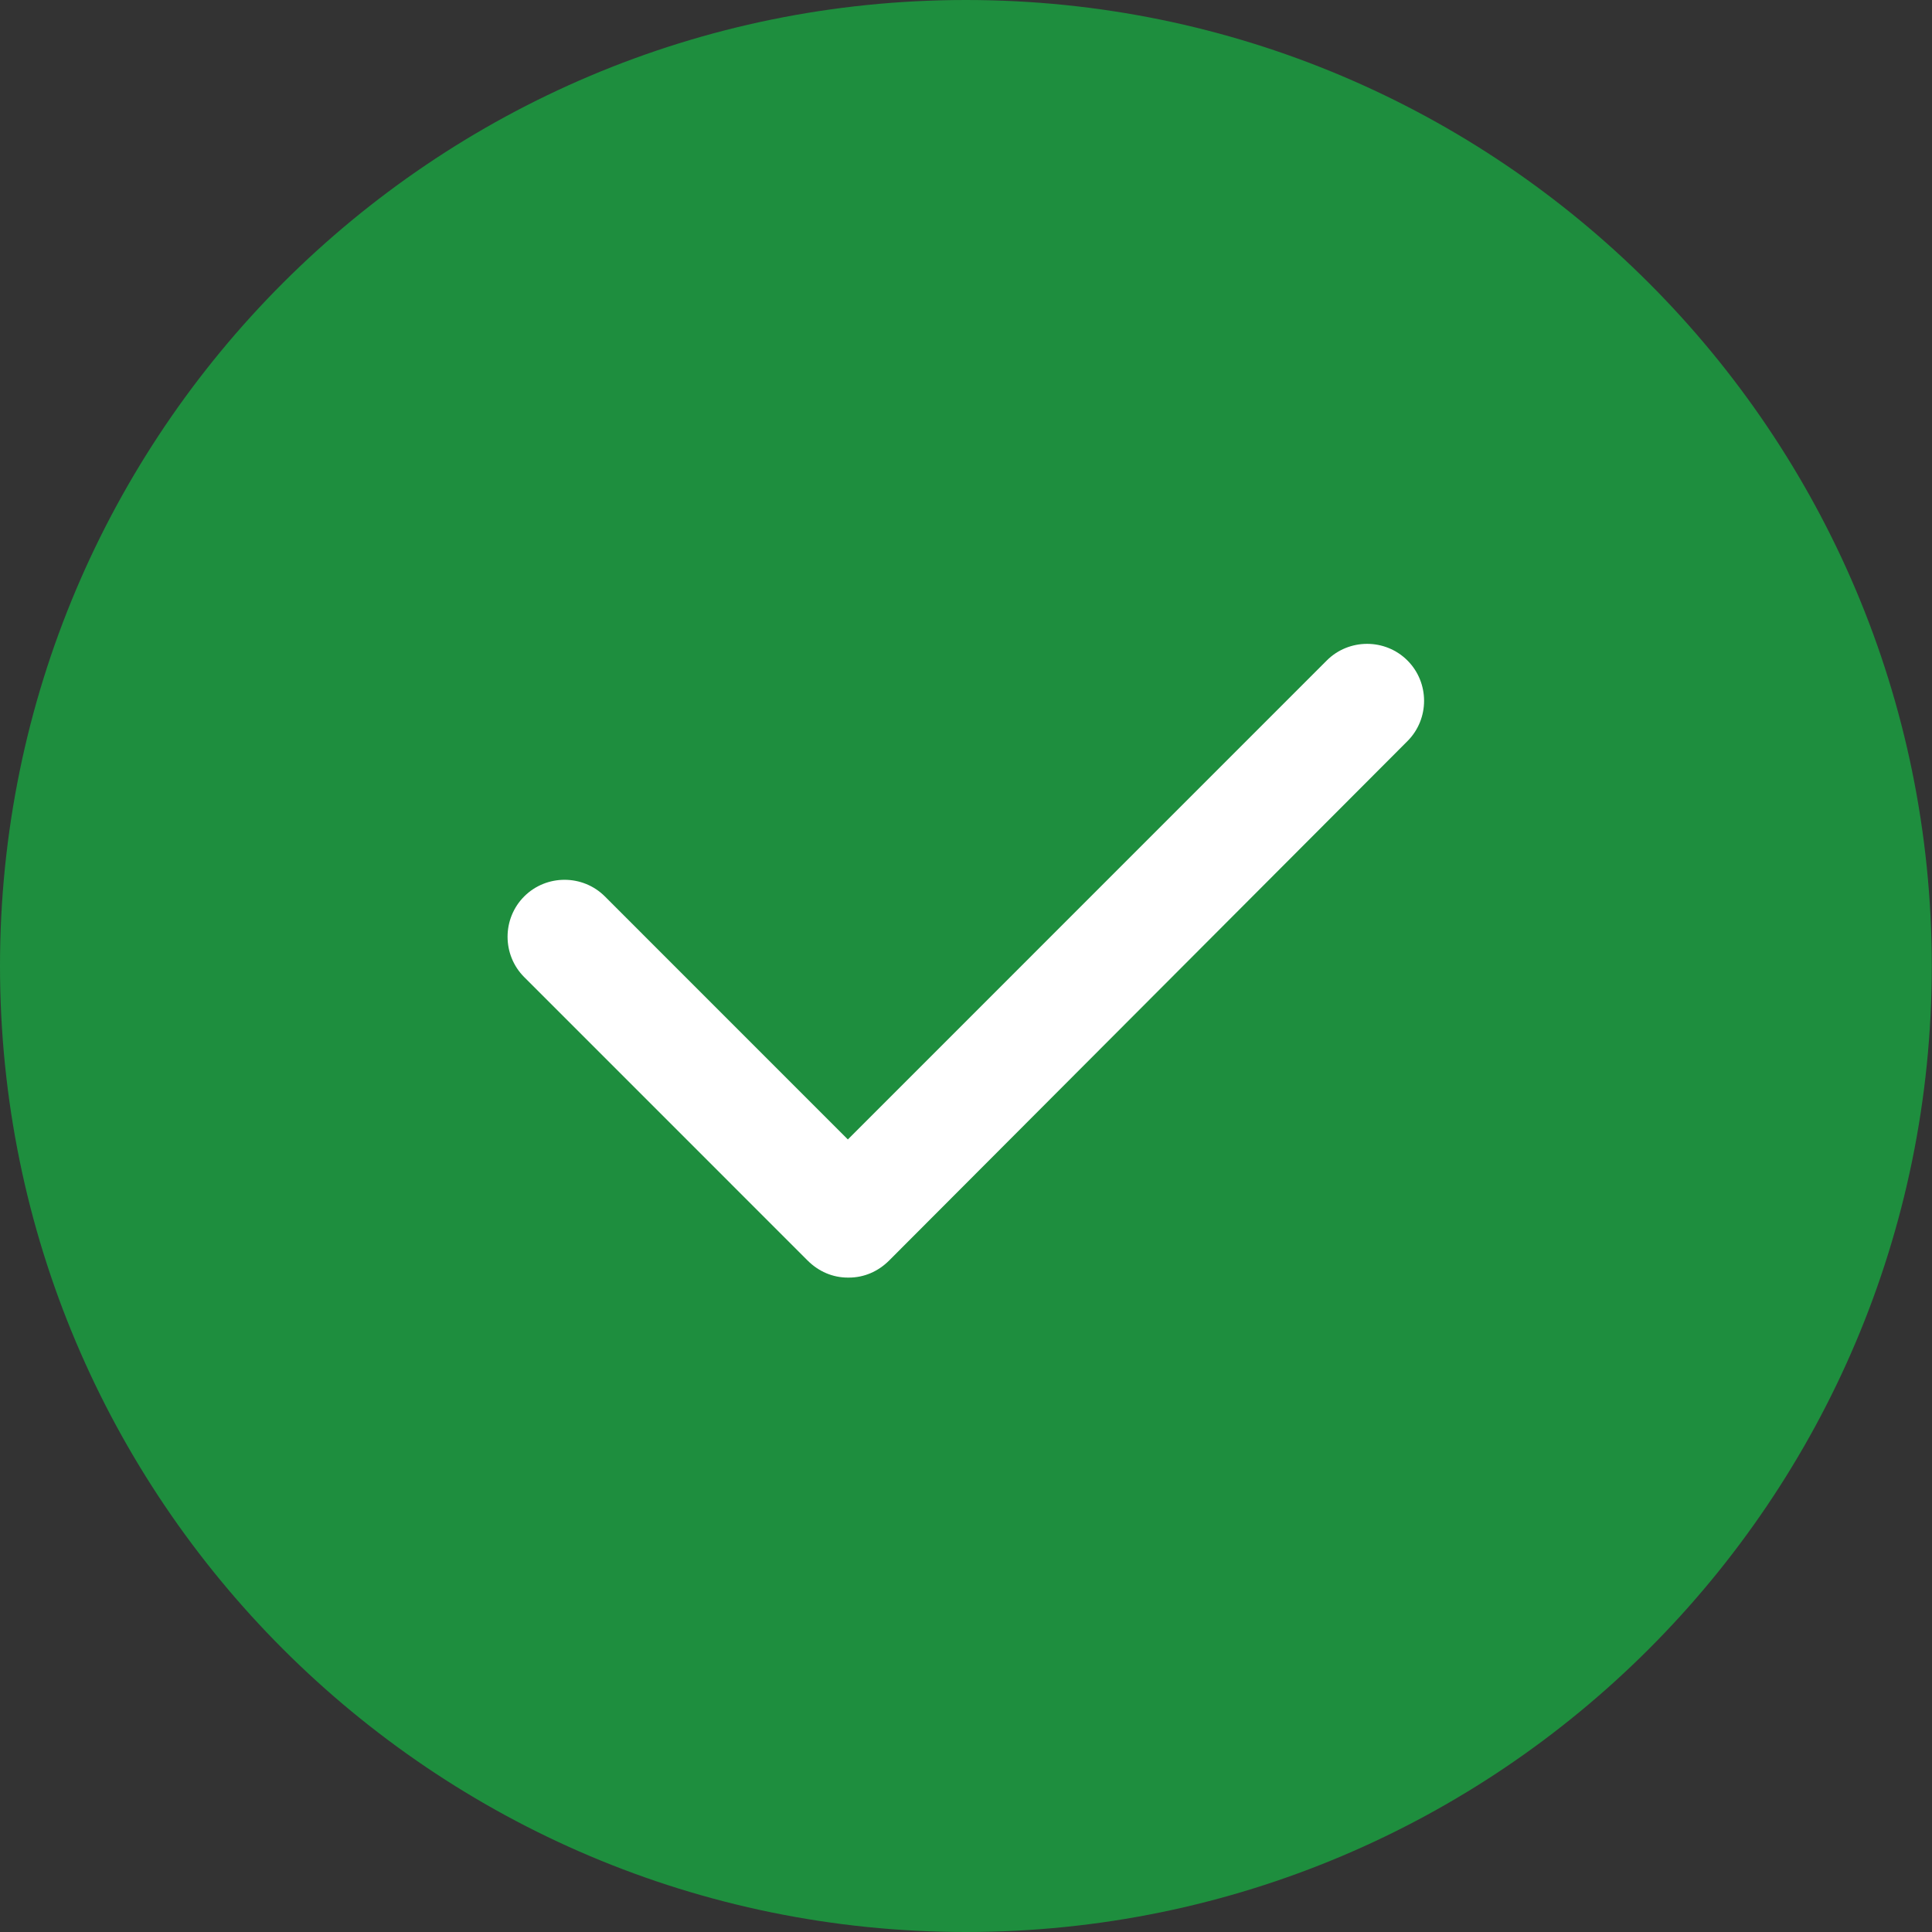
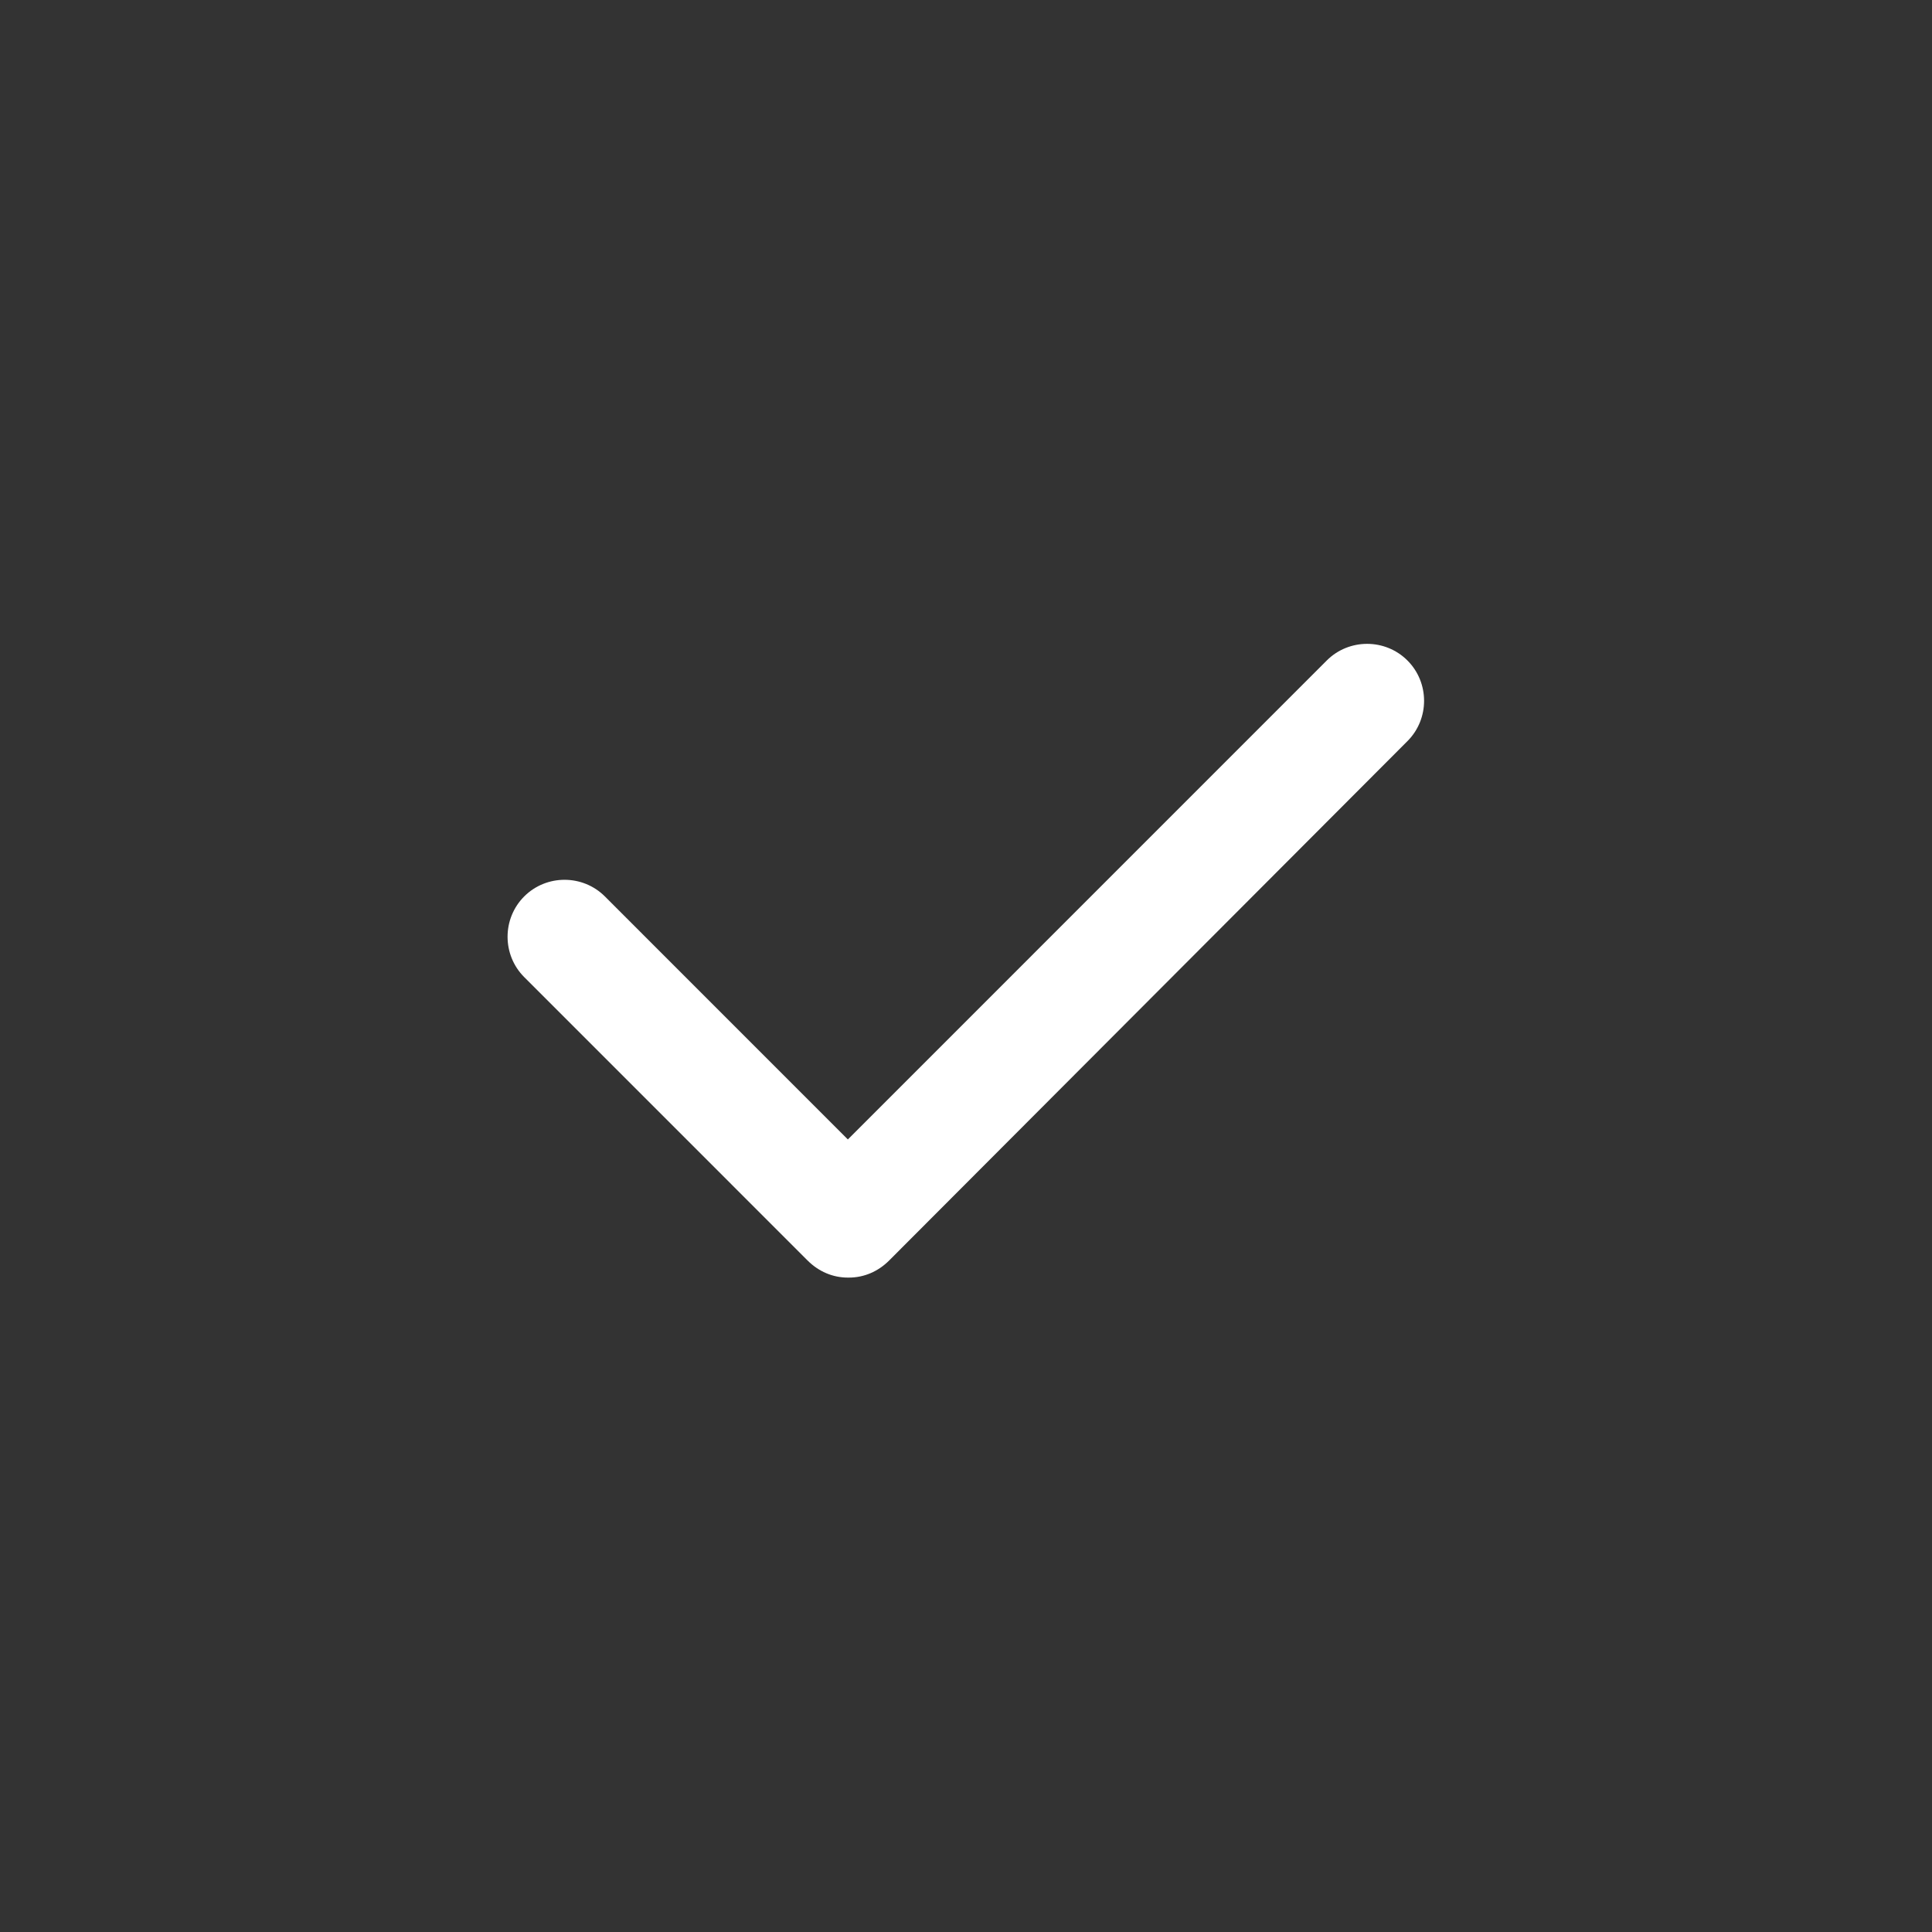
<svg xmlns="http://www.w3.org/2000/svg" width="72" height="72" viewBox="0 0 72 72" fill="none">
  <rect x="0" y="0" width="72" height="72" fill="#333333" stroke="none" />
-   <path d="M35.996 72C55.873 72 71.992 55.879 71.992 36C71.992 16.121 55.873 0 35.996 0C16.119 0 0 16.121 0 36C0 55.879 16.119 72 35.996 72Z" fill="#1E8E3E" />
  <path d="M31.597 47.612C31.034 47.612 30.508 47.387 30.094 46.973L19.536 36.414C18.709 35.587 18.709 34.234 19.536 33.407C20.363 32.581 21.715 32.581 22.542 33.407L31.597 42.464L49.445 24.614C50.272 23.788 51.624 23.788 52.451 24.614C53.278 25.441 53.278 26.794 52.451 27.62L33.138 46.973C32.724 47.387 32.199 47.612 31.635 47.612H31.597Z" fill="white" />
</svg>